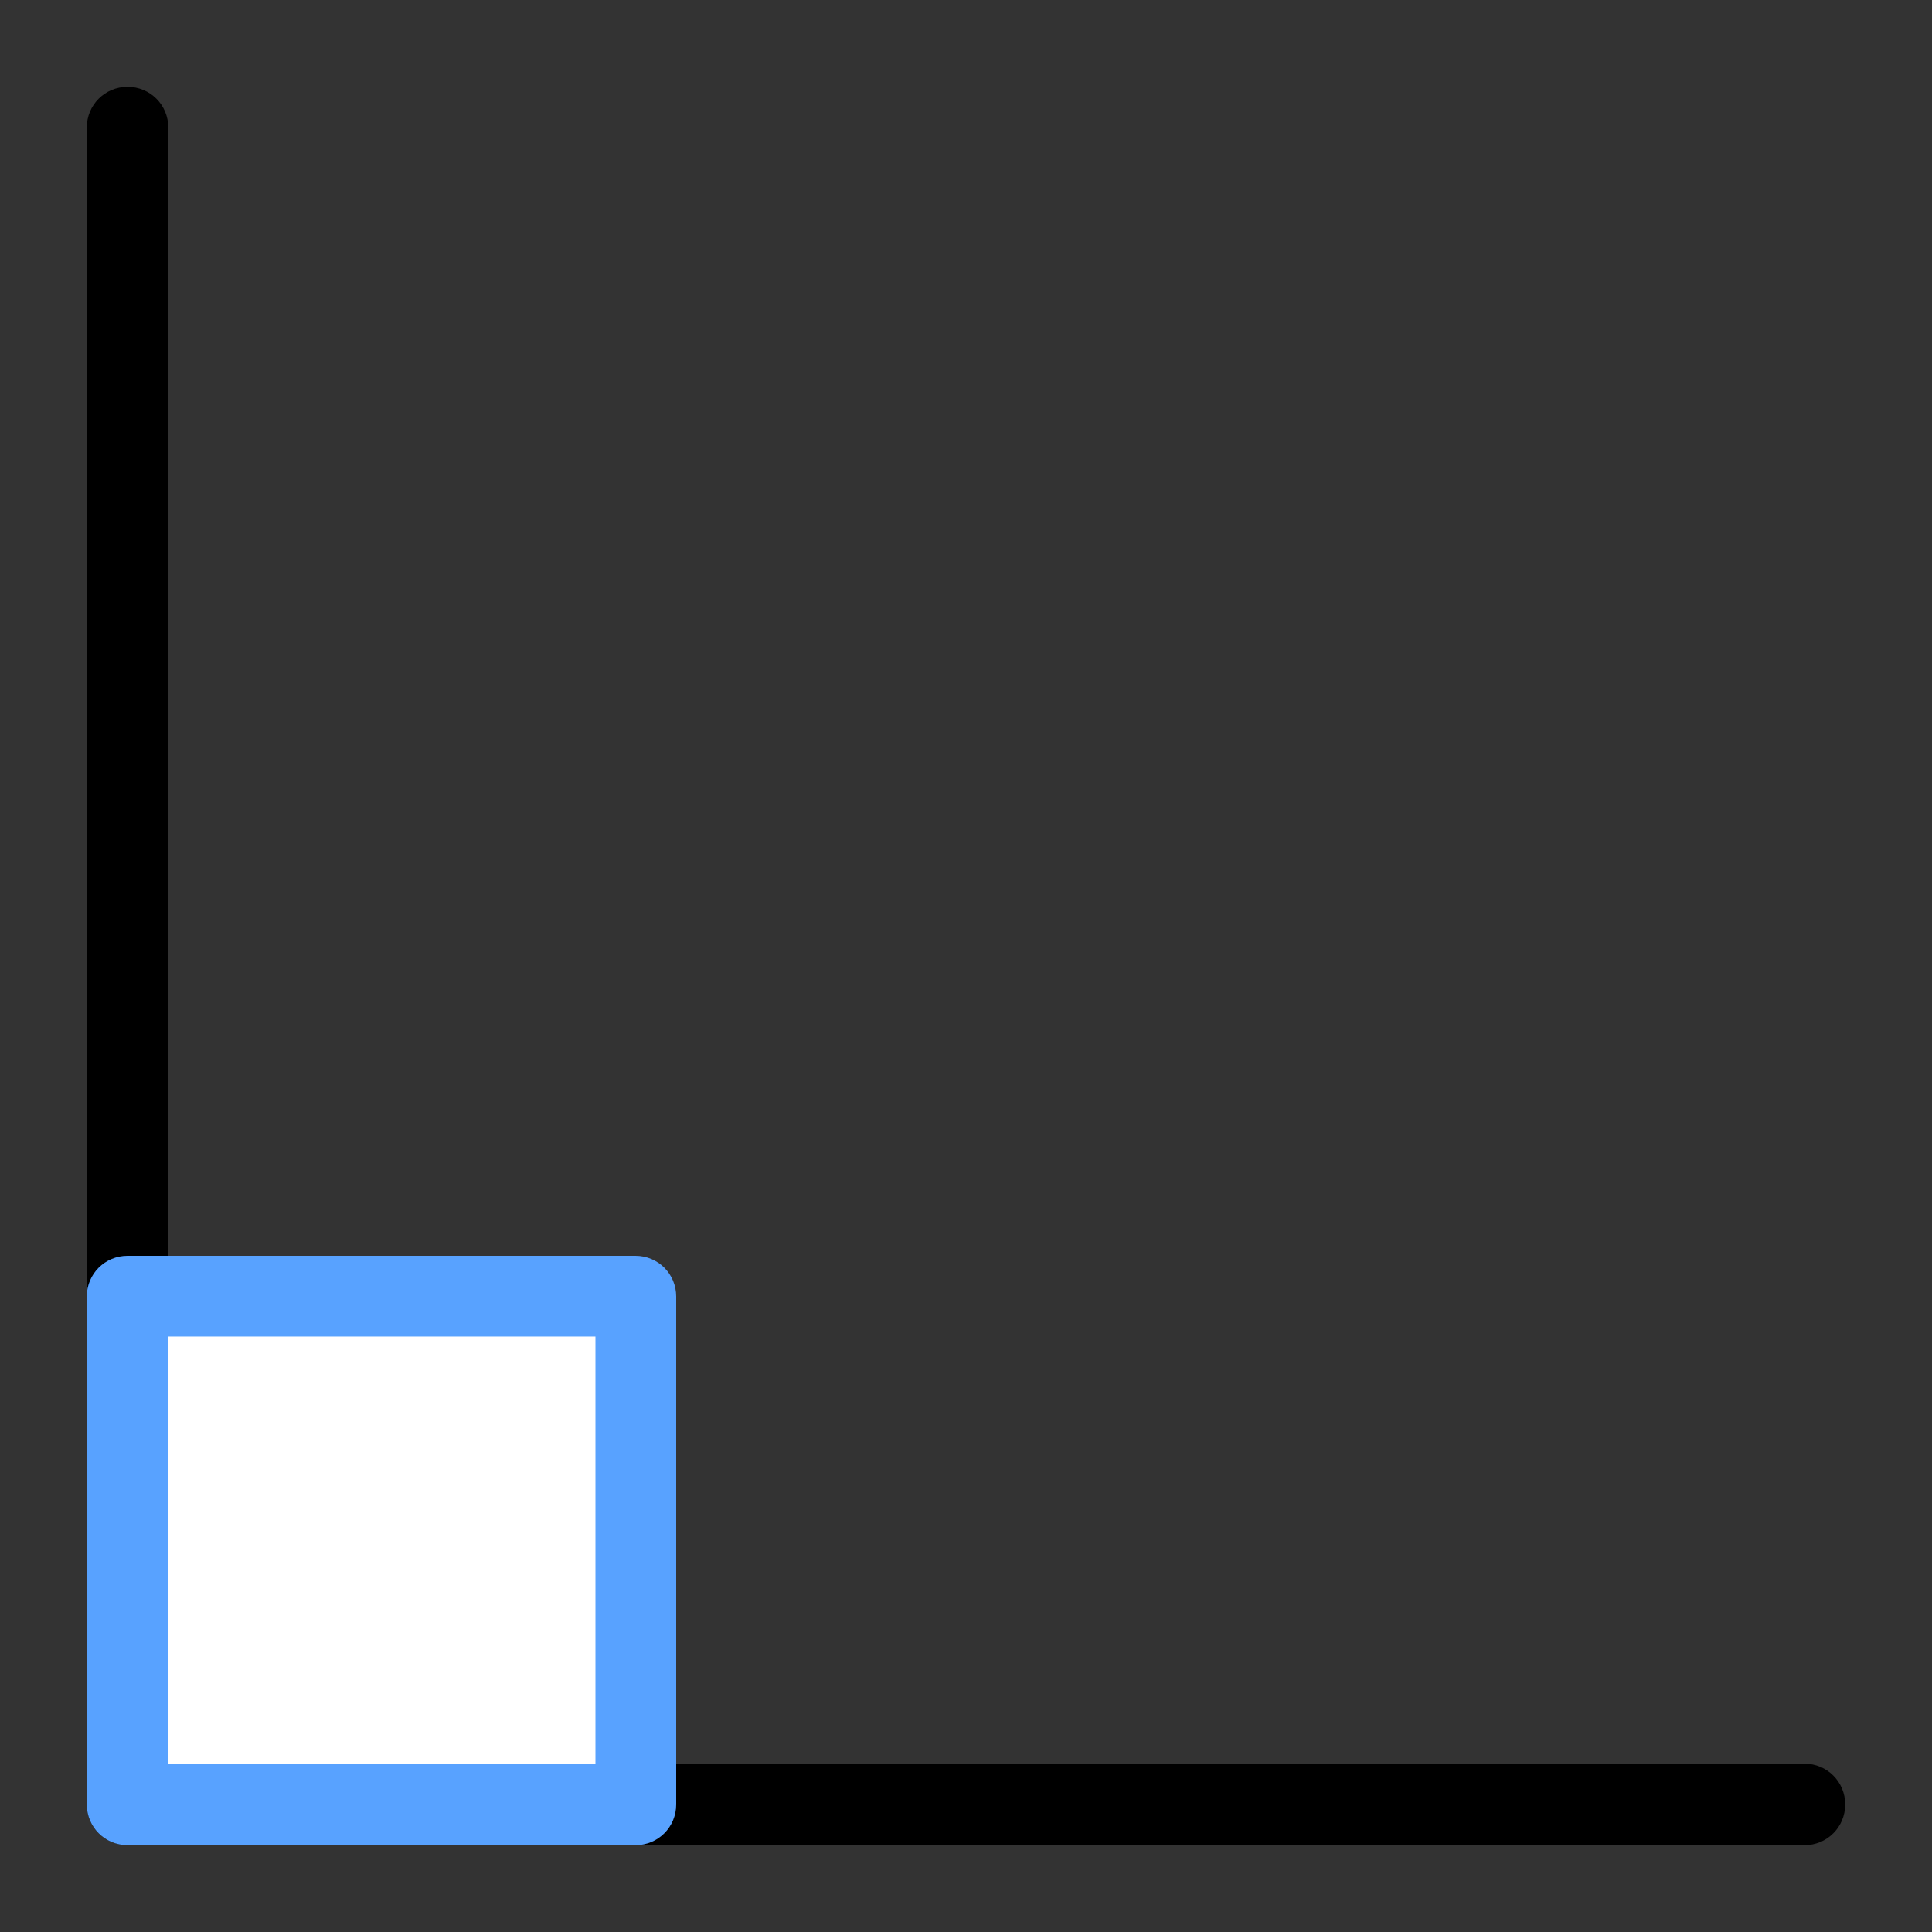
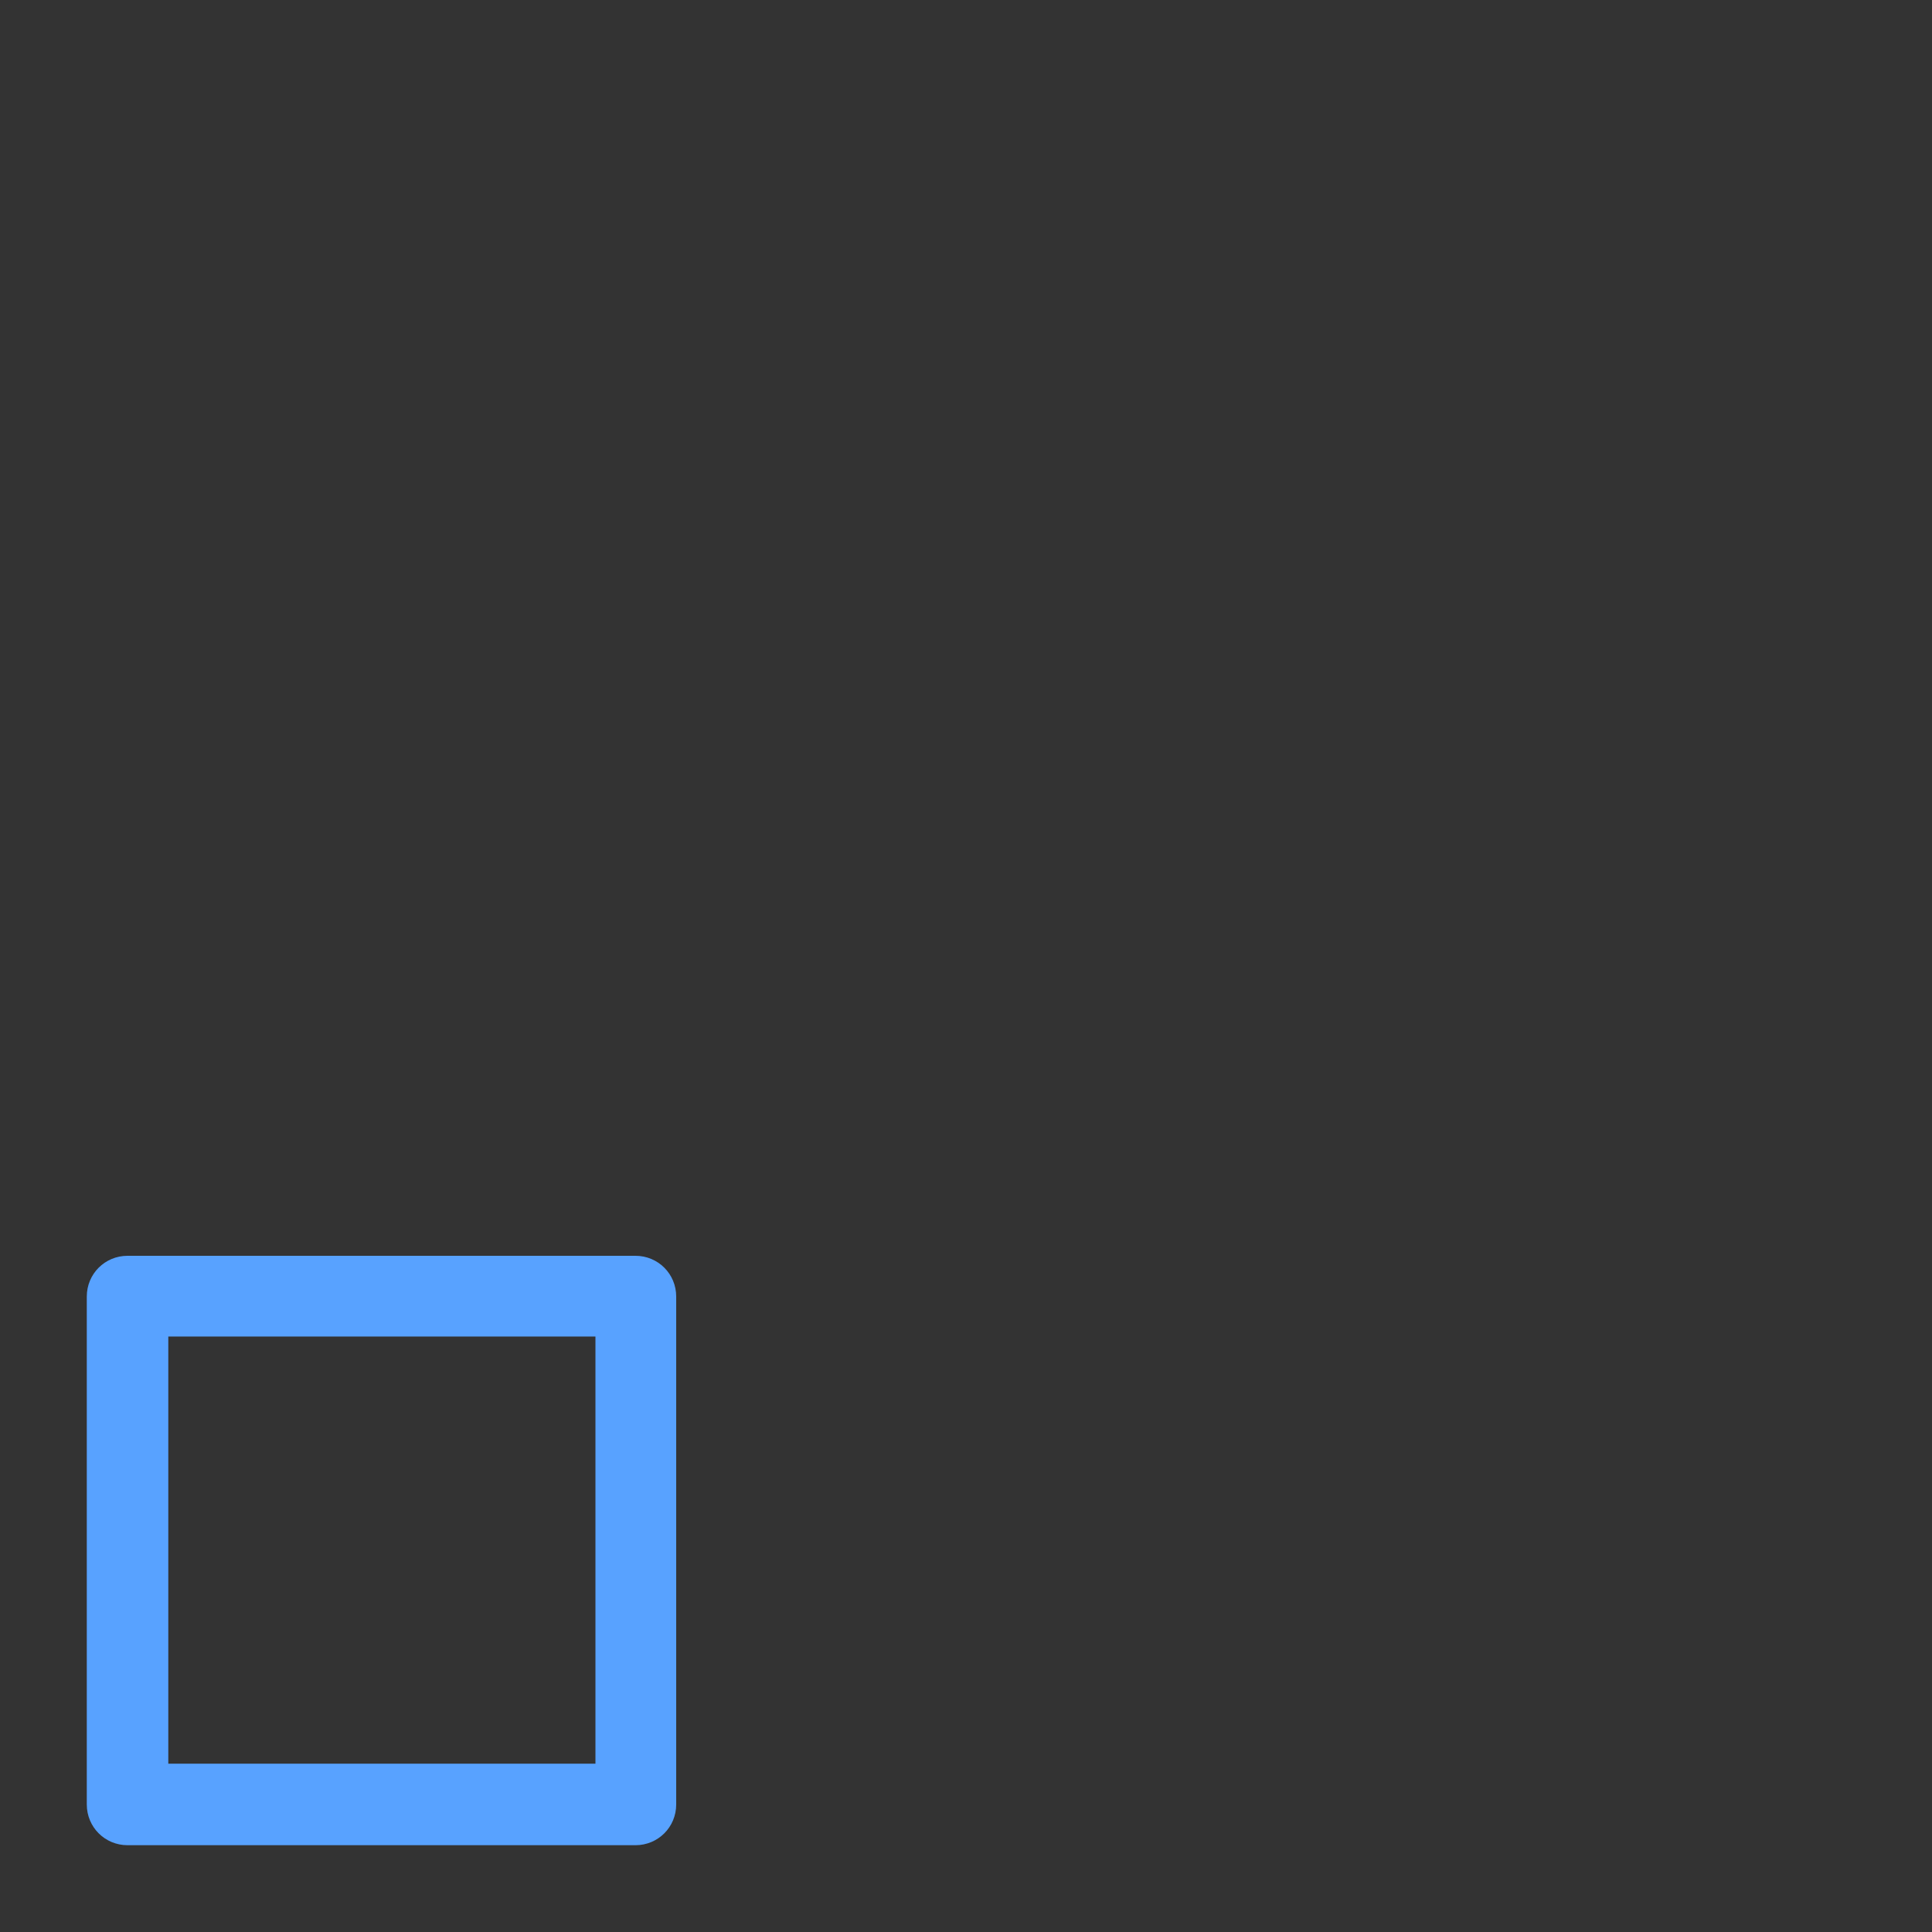
<svg xmlns="http://www.w3.org/2000/svg" version="1.1" id="图层_1" x="0px" y="0px" viewBox="0 0 256 256" style="enable-background:new 0 0 256 256;" xml:space="preserve">
  <rect x="0" y="0" width="256" height="256" fill="#333333" stroke="none" />
  <style type="text/css">
	.st0{fill:#FFFFFF;}
	.st1{fill:#58A2FF;}
</style>
  <g>
-     <path d="M239.1,244.5H16.9c-3,0-5.4-2.4-5.4-5.4V16.9c0-3,2.4-5.4,5.4-5.4s5.4,2.4,5.4,5.4v216.8h216.8c3,0,5.4,2.4,5.4,5.4   C244.5,242.1,242.1,244.5,239.1,244.5z" />
    <g>
-       <rect x="16.9" y="171.8" class="st0" width="67.3" height="67.3" />
      <path class="st1" d="M84.2,244.5H16.9c-3,0-5.4-2.4-5.4-5.4v-67.3c0-3,2.4-5.4,5.4-5.4h67.3c3,0,5.4,2.4,5.4,5.4v67.3    C89.6,242.1,87.2,244.5,84.2,244.5z M22.3,233.7h56.6v-56.6H22.3V233.7z" />
    </g>
  </g>
</svg>